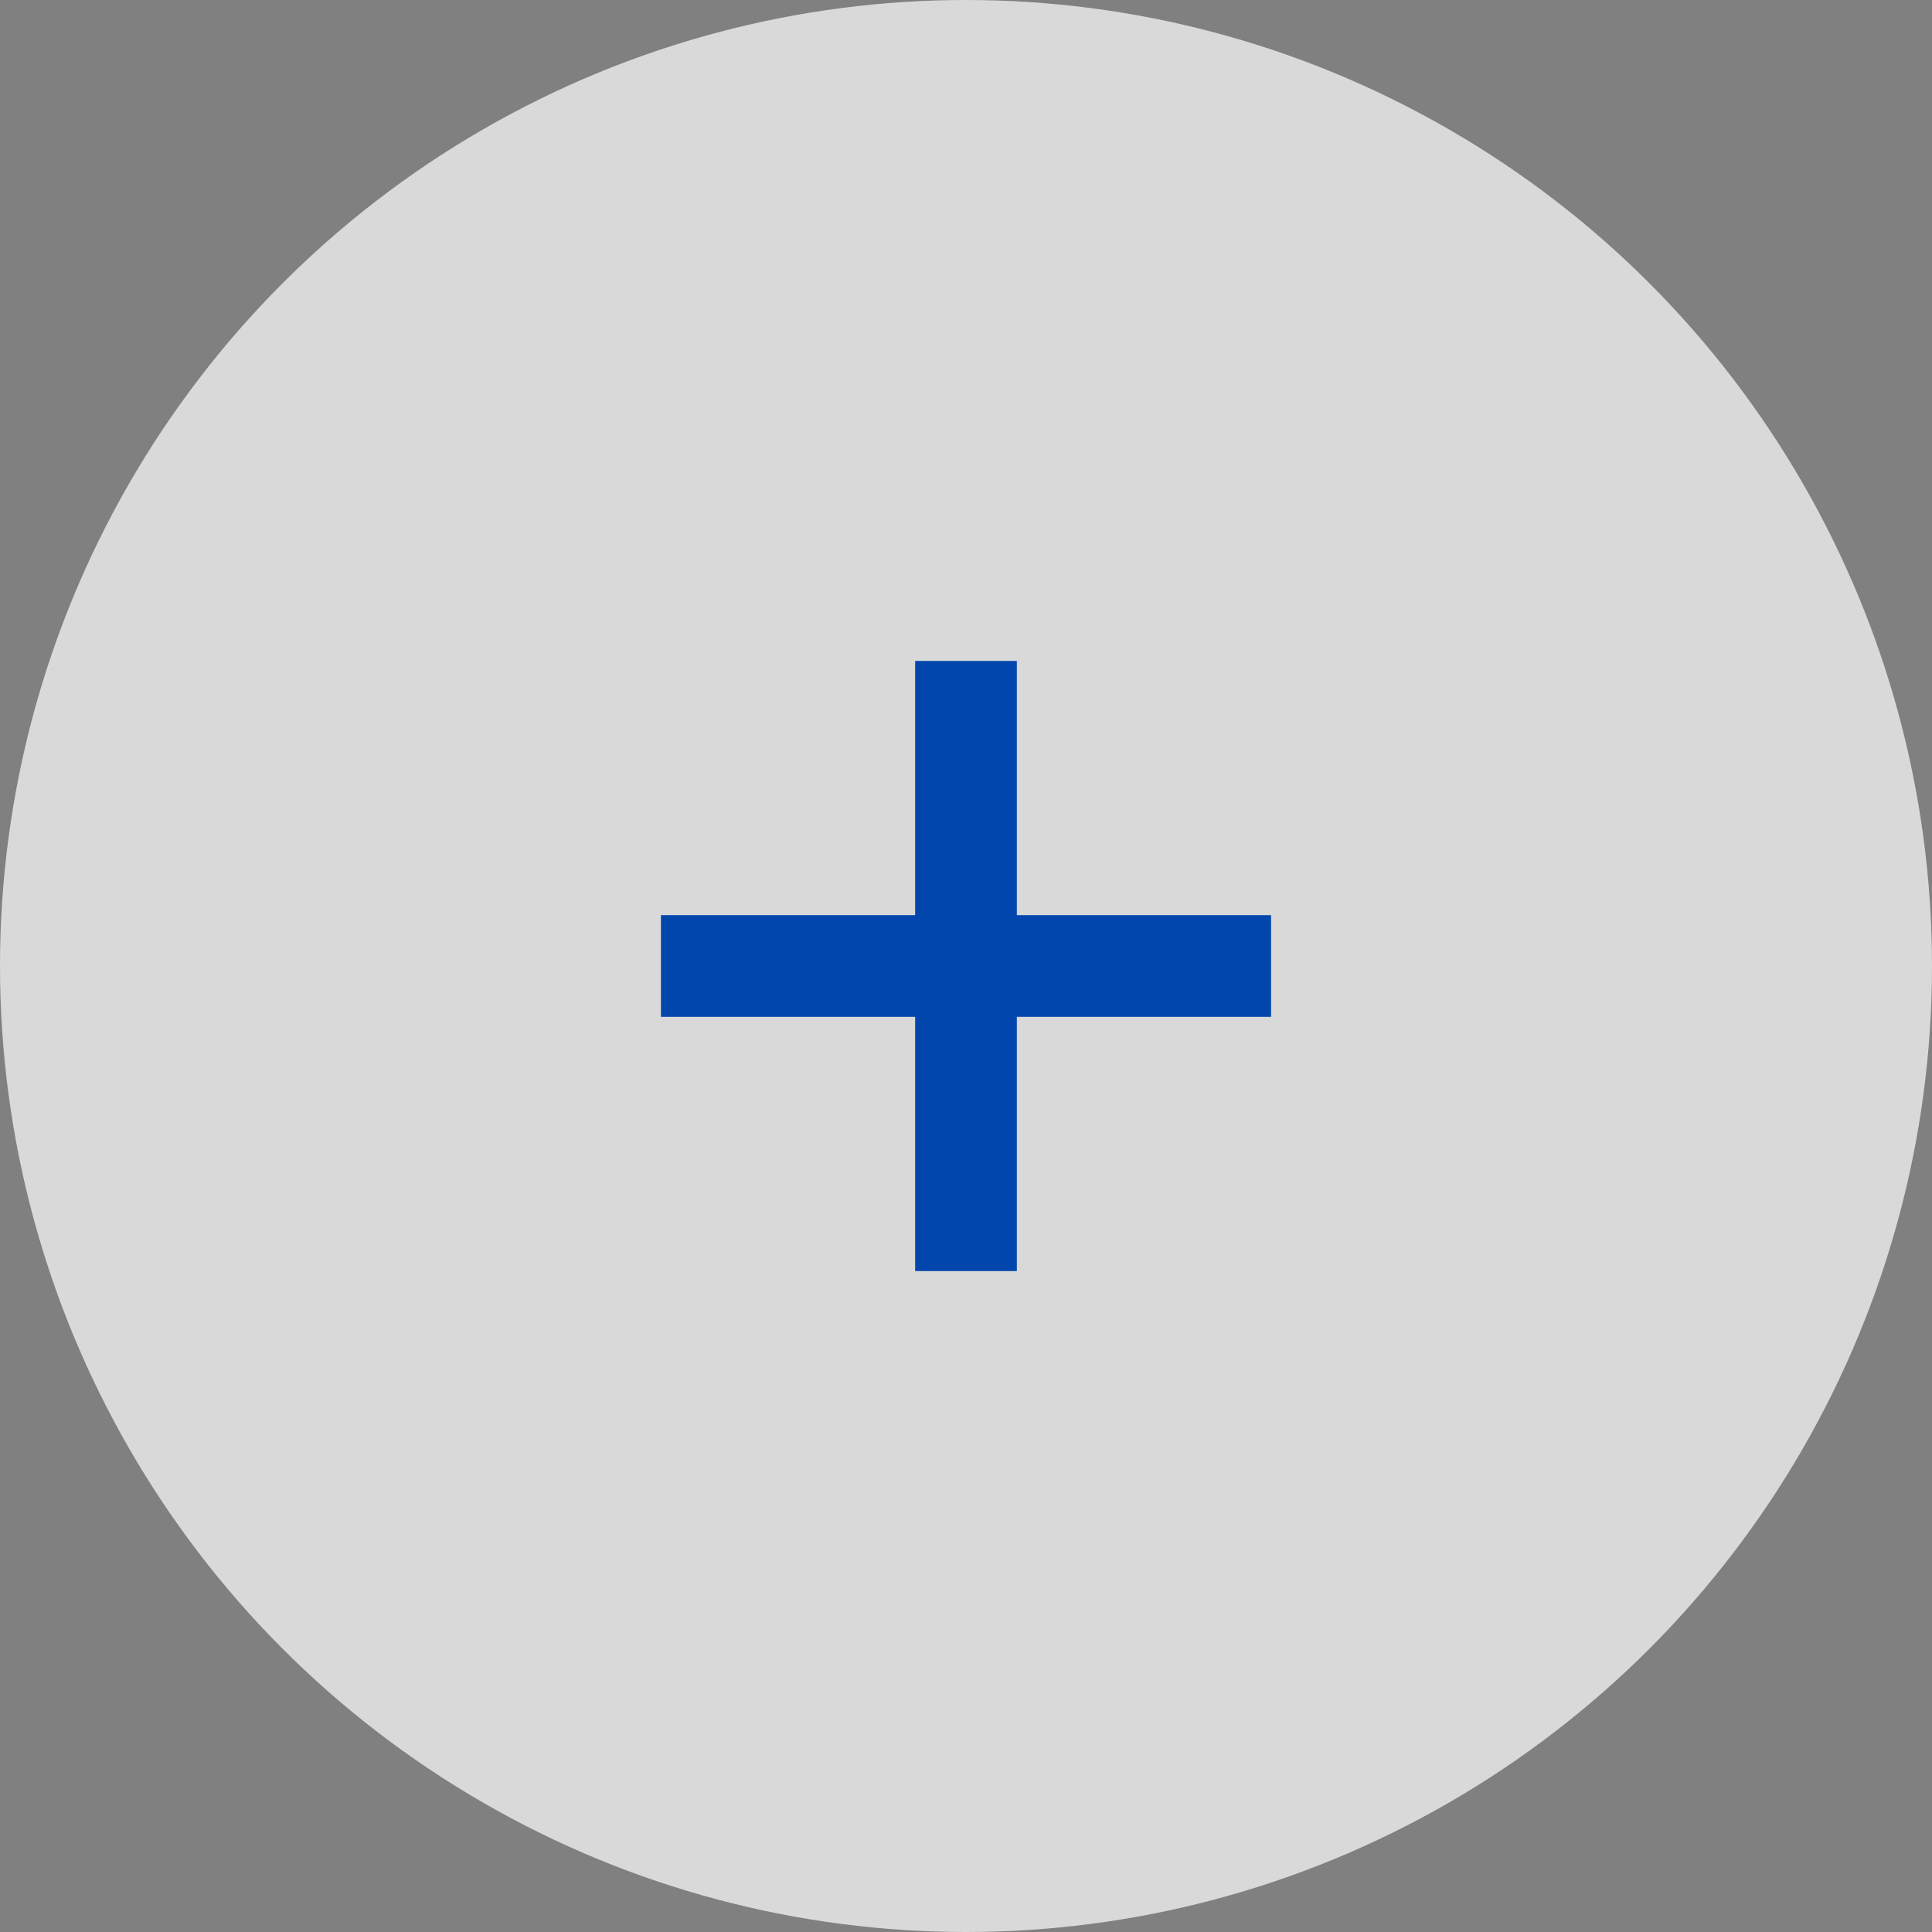
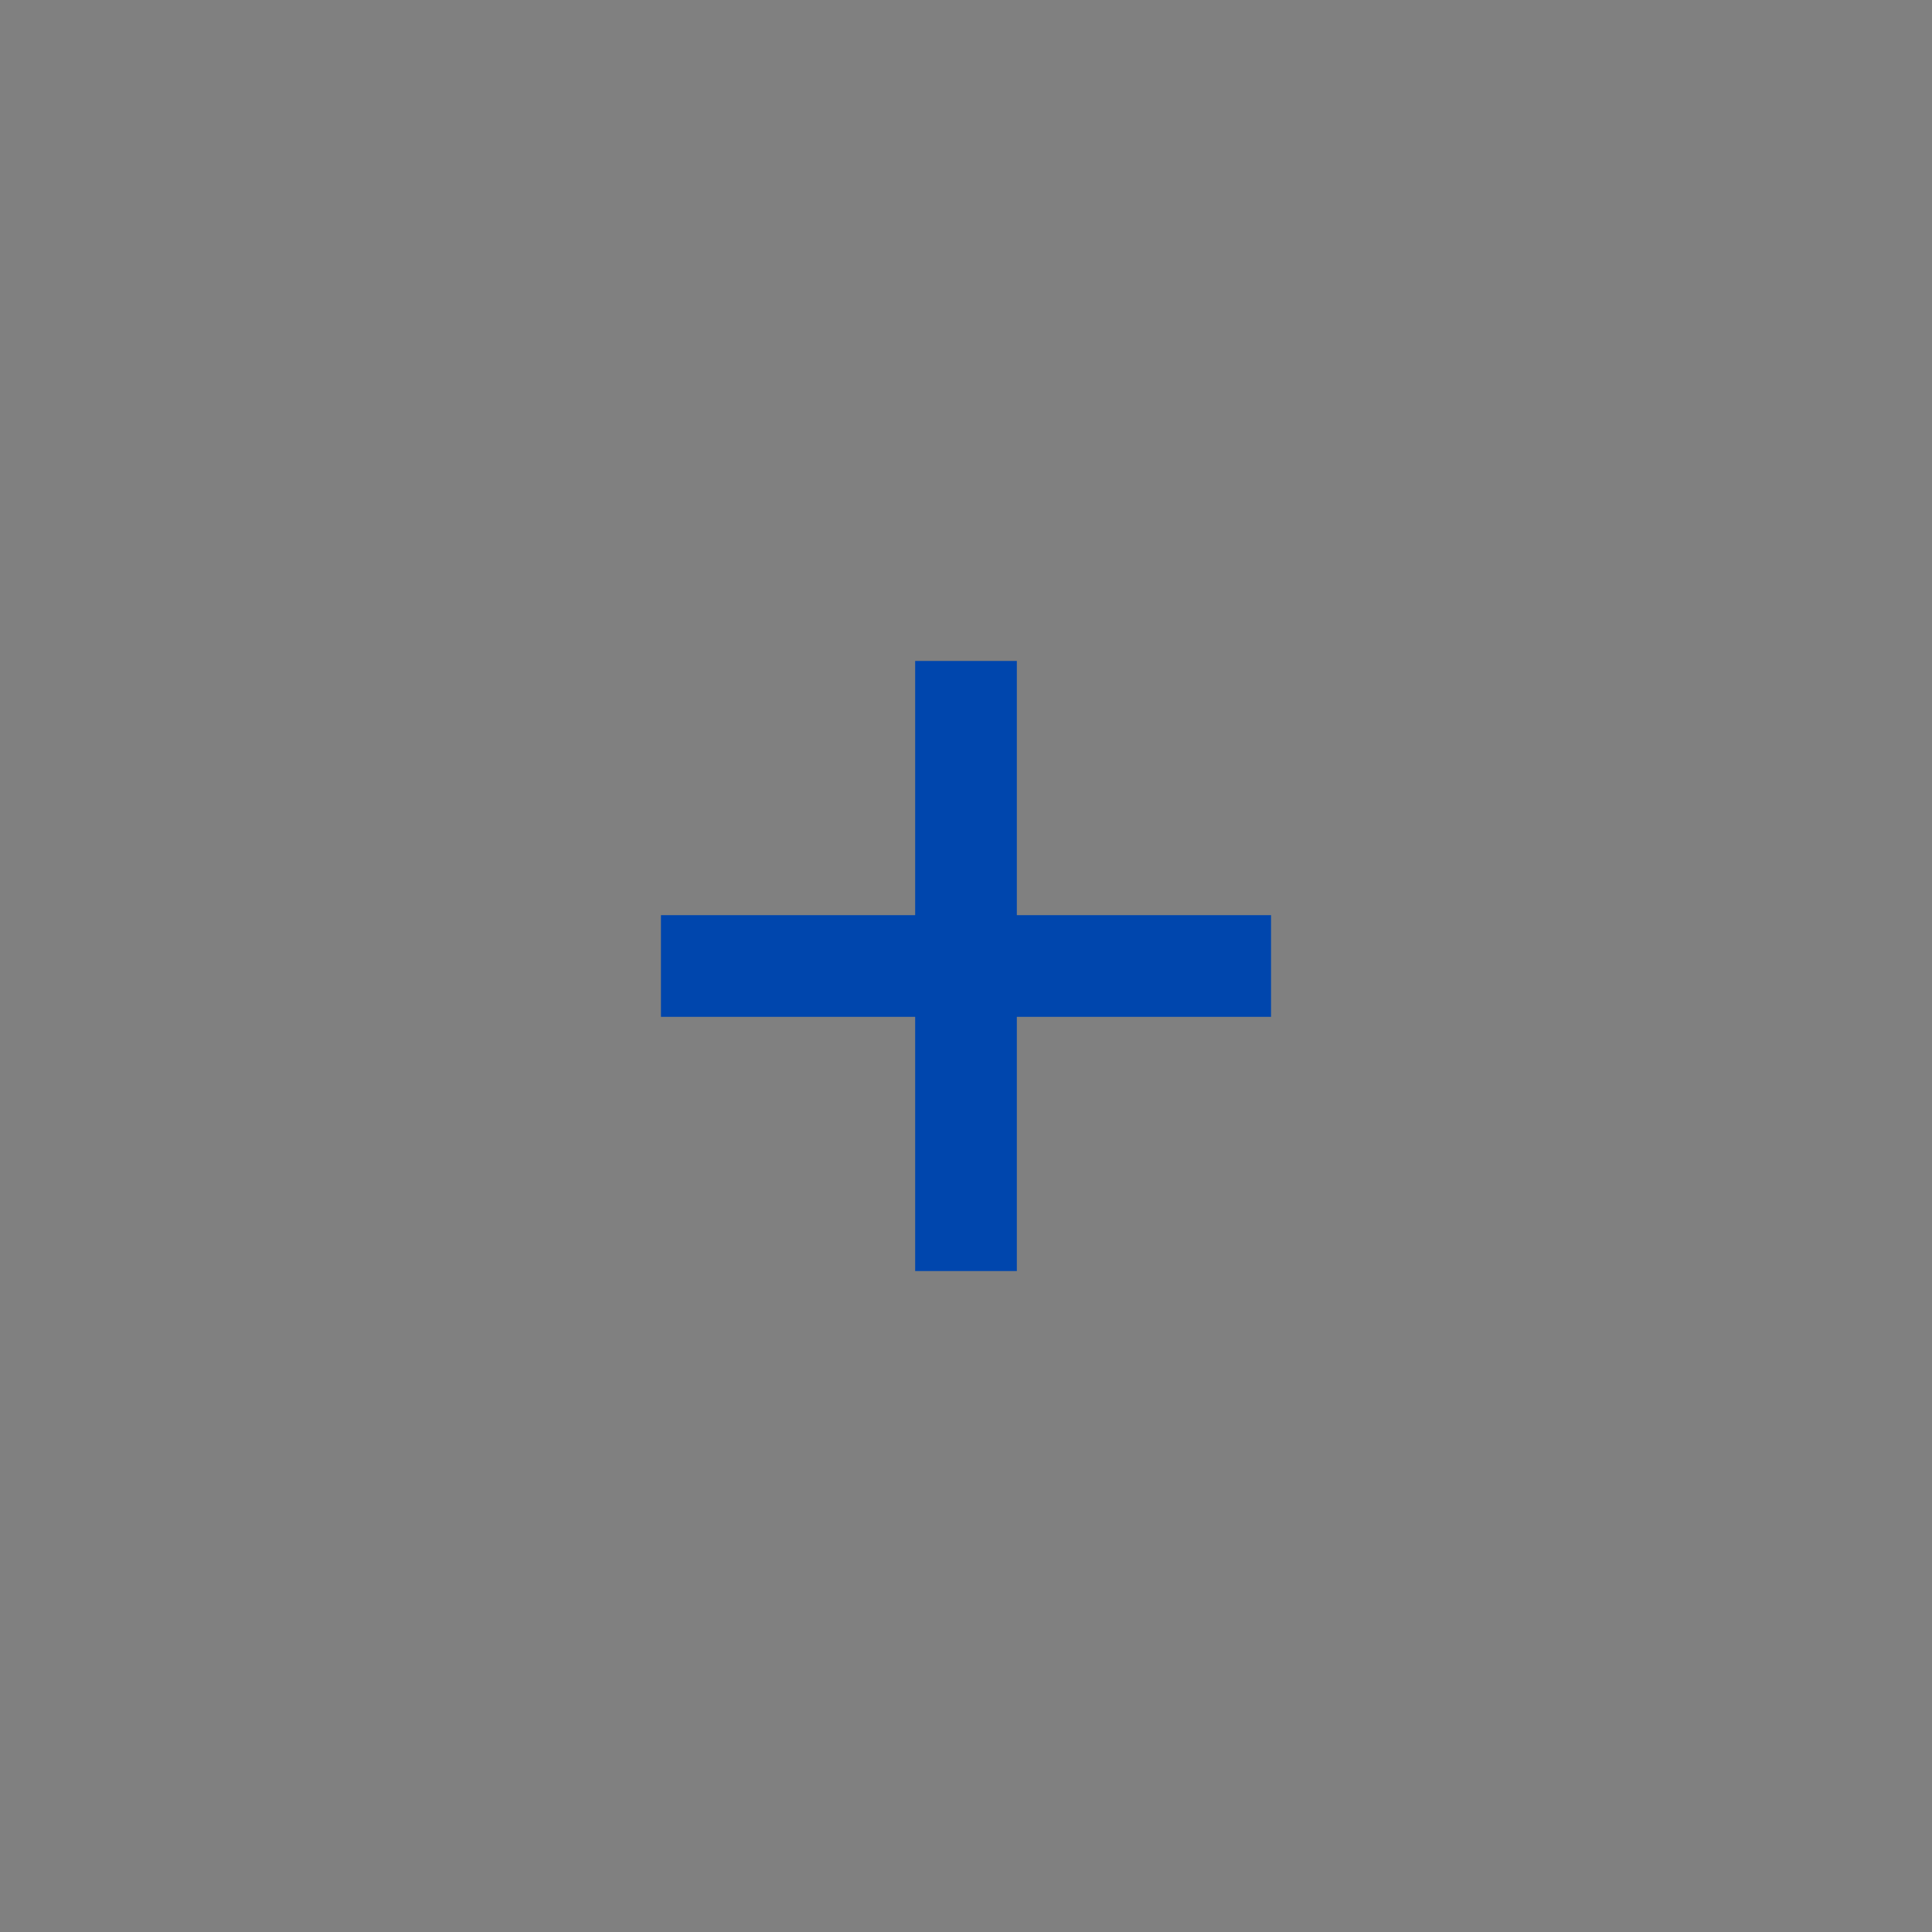
<svg xmlns="http://www.w3.org/2000/svg" width="38" height="38" viewBox="0 0 38 38">
  <rect x="0" y="0" width="38" height="38" fill="#808080" stroke="none" />
  <g id="グループ_6032" data-name="グループ 6032" transform="translate(-305 -2888)">
-     <circle id="楕円形_66" data-name="楕円形 66" cx="19" cy="19" r="19" transform="translate(305 2888)" fill="#fff" opacity="0.7" />
    <g id="グループ_6031" data-name="グループ 6031" transform="translate(11 1)">
      <rect id="長方形_2361" data-name="長方形 2361" width="12" height="2" transform="translate(307 2905)" fill="#0046ad" />
      <rect id="長方形_2362" data-name="長方形 2362" width="12" height="2" transform="translate(314 2900) rotate(90)" fill="#0046ad" />
    </g>
  </g>
</svg>